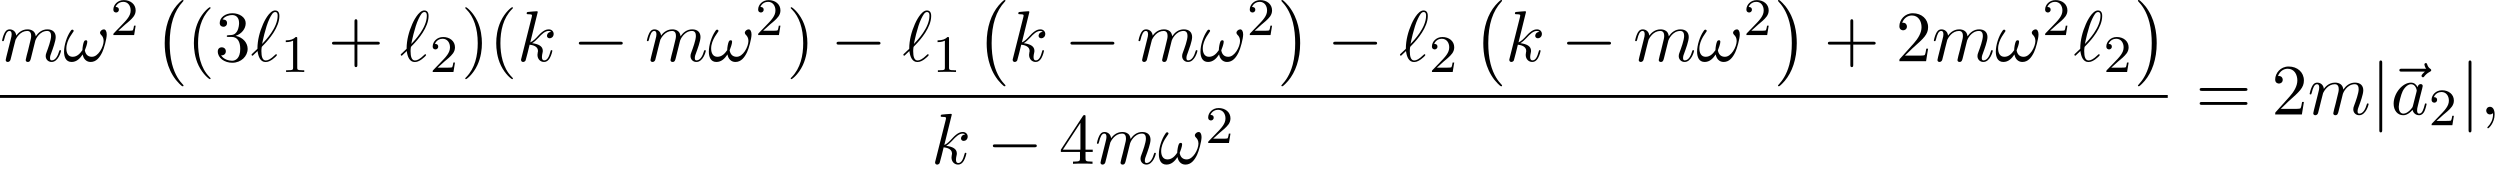
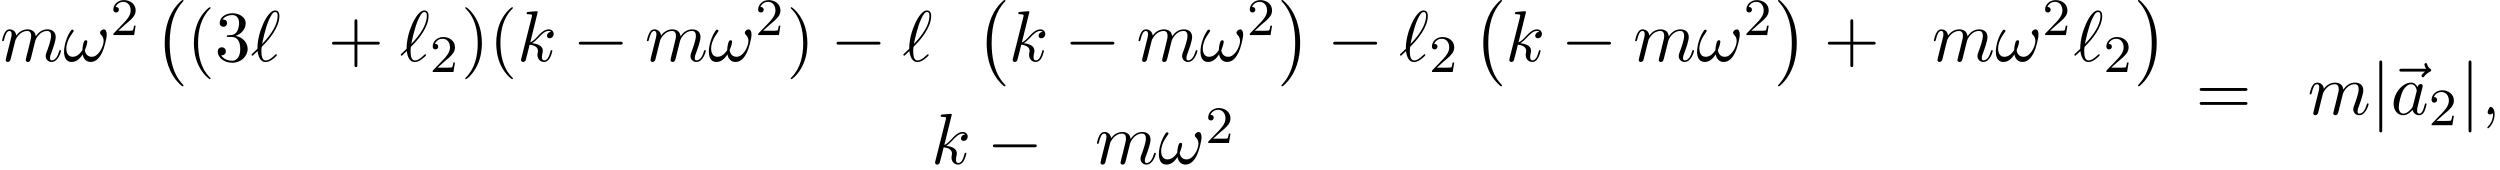
<svg xmlns="http://www.w3.org/2000/svg" xmlns:xlink="http://www.w3.org/1999/xlink" version="1.1" width="378.949pt" height="25.738pt" viewBox="54.994 80.697 378.949 25.738">
  <defs>
    <path id="g0-0" d="M4.505 12.535C4.505 12.491 4.484 12.469 4.462 12.436C3.96 11.902 3.218 11.018 2.76 9.24C2.509 8.247 2.411 7.124 2.411 6.109C2.411 3.24 3.098 1.233 4.407-.185C4.505-.284 4.505-.305 4.505-.327C4.505-.436 4.418-.436 4.375-.436C4.211-.436 3.622 .218 3.48 .382C2.367 1.702 1.658 3.665 1.658 6.098C1.658 7.647 1.931 9.84 3.36 11.684C3.469 11.815 4.178 12.644 4.375 12.644C4.418 12.644 4.505 12.644 4.505 12.535Z" />
    <path id="g0-1" d="M3.327 6.109C3.327 4.56 3.055 2.367 1.625 .524C1.516 .393 .807-.436 .611-.436C.556-.436 .48-.415 .48-.327C.48-.284 .502-.251 .545-.218C1.069 .349 1.778 1.233 2.225 2.967C2.476 3.96 2.575 5.084 2.575 6.098C2.575 7.2 2.476 8.313 2.193 9.382C1.778 10.909 1.135 11.782 .578 12.393C.48 12.491 .48 12.513 .48 12.535C.48 12.622 .556 12.644 .611 12.644C.775 12.644 1.375 11.978 1.505 11.825C2.618 10.505 3.327 8.542 3.327 6.109Z" />
    <path id="g1-0" d="M7.189-2.509C7.375-2.509 7.571-2.509 7.571-2.727S7.375-2.945 7.189-2.945H1.287C1.102-2.945 .905-2.945 .905-2.727S1.102-2.509 1.287-2.509H7.189Z" />
    <path id="g1-106" d="M1.735-7.789C1.735-7.985 1.735-8.182 1.516-8.182S1.298-7.985 1.298-7.789V2.335C1.298 2.531 1.298 2.727 1.516 2.727S1.735 2.531 1.735 2.335V-7.789Z" />
    <path id="g4-40" d="M3.611 2.618C3.611 2.585 3.611 2.564 3.425 2.378C2.062 1.004 1.713-1.058 1.713-2.727C1.713-4.625 2.127-6.524 3.469-7.887C3.611-8.018 3.611-8.04 3.611-8.073C3.611-8.149 3.567-8.182 3.502-8.182C3.393-8.182 2.411-7.44 1.767-6.055C1.211-4.855 1.08-3.644 1.08-2.727C1.08-1.876 1.2-.556 1.8 .676C2.455 2.018 3.393 2.727 3.502 2.727C3.567 2.727 3.611 2.695 3.611 2.618Z" />
    <path id="g4-41" d="M3.153-2.727C3.153-3.578 3.033-4.898 2.433-6.131C1.778-7.473 .84-8.182 .731-8.182C.665-8.182 .622-8.138 .622-8.073C.622-8.04 .622-8.018 .829-7.822C1.898-6.742 2.52-5.007 2.52-2.727C2.52-.862 2.116 1.058 .764 2.433C.622 2.564 .622 2.585 .622 2.618C.622 2.684 .665 2.727 .731 2.727C.84 2.727 1.822 1.985 2.465 .6C3.022-.6 3.153-1.811 3.153-2.727Z" />
    <path id="g4-43" d="M4.462-2.509H7.505C7.658-2.509 7.865-2.509 7.865-2.727S7.658-2.945 7.505-2.945H4.462V-6C4.462-6.153 4.462-6.36 4.244-6.36S4.025-6.153 4.025-6V-2.945H.971C.818-2.945 .611-2.945 .611-2.727S.818-2.509 .971-2.509H4.025V.545C4.025 .698 4.025 .905 4.244 .905S4.462 .698 4.462 .545V-2.509Z" />
-     <path id="g4-50" d="M1.385-.84L2.542-1.964C4.244-3.469 4.898-4.058 4.898-5.149C4.898-6.393 3.916-7.265 2.585-7.265C1.353-7.265 .545-6.262 .545-5.291C.545-4.68 1.091-4.68 1.124-4.68C1.309-4.68 1.691-4.811 1.691-5.258C1.691-5.542 1.495-5.825 1.113-5.825C1.025-5.825 1.004-5.825 .971-5.815C1.222-6.524 1.811-6.927 2.444-6.927C3.436-6.927 3.905-6.044 3.905-5.149C3.905-4.276 3.36-3.415 2.76-2.738L.665-.404C.545-.284 .545-.262 .545 0H4.593L4.898-1.898H4.625C4.571-1.571 4.495-1.091 4.385-.927C4.309-.84 3.589-.84 3.349-.84H1.385Z" />
    <path id="g4-51" d="M3.164-3.84C4.058-4.135 4.691-4.898 4.691-5.76C4.691-6.655 3.731-7.265 2.684-7.265C1.582-7.265 .753-6.611 .753-5.782C.753-5.422 .993-5.215 1.309-5.215C1.647-5.215 1.865-5.455 1.865-5.771C1.865-6.316 1.353-6.316 1.189-6.316C1.527-6.851 2.247-6.993 2.64-6.993C3.087-6.993 3.687-6.753 3.687-5.771C3.687-5.64 3.665-5.007 3.382-4.527C3.055-4.004 2.684-3.971 2.411-3.96C2.324-3.949 2.062-3.927 1.985-3.927C1.898-3.916 1.822-3.905 1.822-3.796C1.822-3.676 1.898-3.676 2.084-3.676H2.564C3.458-3.676 3.862-2.935 3.862-1.865C3.862-.382 3.109-.065 2.629-.065C2.16-.065 1.342-.251 .96-.895C1.342-.84 1.68-1.08 1.68-1.495C1.68-1.887 1.385-2.105 1.069-2.105C.807-2.105 .458-1.953 .458-1.473C.458-.48 1.473 .24 2.662 .24C3.993 .24 4.985-.753 4.985-1.865C4.985-2.76 4.298-3.611 3.164-3.84Z" />
-     <path id="g4-52" d="M3.207-1.8V-.851C3.207-.458 3.185-.338 2.378-.338H2.149V0C2.596-.033 3.164-.033 3.622-.033S4.658-.033 5.105 0V-.338H4.876C4.069-.338 4.047-.458 4.047-.851V-1.8H5.138V-2.138H4.047V-7.102C4.047-7.32 4.047-7.385 3.873-7.385C3.775-7.385 3.742-7.385 3.655-7.255L.305-2.138V-1.8H3.207ZM3.273-2.138H.611L3.273-6.207V-2.138Z" />
    <path id="g4-61" d="M7.495-3.567C7.658-3.567 7.865-3.567 7.865-3.785S7.658-4.004 7.505-4.004H.971C.818-4.004 .611-4.004 .611-3.785S.818-3.567 .982-3.567H7.495ZM7.505-1.451C7.658-1.451 7.865-1.451 7.865-1.669S7.658-1.887 7.495-1.887H.982C.818-1.887 .611-1.887 .611-1.669S.818-1.451 .971-1.451H7.505Z" />
    <path id="g2-33" d="M6.6-4.058C6.6-4.549 6.404-4.822 6.164-4.822C5.88-4.822 5.585-4.56 5.585-4.309C5.585-4.2 5.64-4.08 5.749-3.982C5.935-3.818 6.131-3.524 6.131-3.065C6.131-2.629 5.924-2.007 5.585-1.505C5.258-1.036 4.855-.665 4.342-.665C3.72-.665 3.382-1.058 3.284-1.647C3.404-1.931 3.655-2.629 3.655-2.935C3.655-3.065 3.6-3.175 3.458-3.175C3.371-3.175 3.251-3.153 3.164-2.989C3.044-2.771 2.913-2.062 2.913-1.669C2.553-1.156 2.116-.665 1.429-.665C.709-.665 .48-1.309 .48-1.92C.48-3.284 1.593-4.429 1.593-4.571C1.593-4.691 1.505-4.778 1.385-4.778C1.244-4.778 1.167-4.636 1.102-4.538C.545-3.731 .131-2.433 .131-1.44C.131-.687 .382 .12 1.276 .12C2.051 .12 2.564-.425 2.956-1.025C3.055-.393 3.48 .12 4.156 .12C5.007 .12 5.531-.545 5.924-1.364C6.185-1.898 6.6-3.382 6.6-4.058Z" />
-     <path id="g2-59" d="M2.215-.011C2.215-.731 1.942-1.156 1.516-1.156C1.156-1.156 .938-.884 .938-.578C.938-.284 1.156 0 1.516 0C1.647 0 1.789-.044 1.898-.142C1.931-.164 1.942-.175 1.953-.175S1.975-.164 1.975-.011C1.975 .796 1.593 1.451 1.233 1.811C1.113 1.931 1.113 1.953 1.113 1.985C1.113 2.062 1.167 2.105 1.222 2.105C1.342 2.105 2.215 1.265 2.215-.011Z" />
+     <path id="g2-59" d="M2.215-.011C2.215-.731 1.942-1.156 1.516-1.156C.938-.284 1.156 0 1.516 0C1.647 0 1.789-.044 1.898-.142C1.931-.164 1.942-.175 1.953-.175S1.975-.164 1.975-.011C1.975 .796 1.593 1.451 1.233 1.811C1.113 1.931 1.113 1.953 1.113 1.985C1.113 2.062 1.167 2.105 1.222 2.105C1.342 2.105 2.215 1.265 2.215-.011Z" />
    <path id="g2-96" d="M.175-1.08C.153-1.047 .12-1.015 .12-.971C.12-.916 .185-.829 .251-.829C.305-.829 .338-.862 .644-1.167C.731-1.244 .949-1.451 1.036-1.538C1.145-.676 1.462 .131 2.258 .131C2.695 .131 3.076-.12 3.305-.284C3.458-.393 3.971-.818 3.971-.927C3.971-.96 3.938-1.058 3.84-1.058C3.807-1.058 3.796-1.047 3.698-.96C3-.273 2.596-.109 2.28-.109C1.789-.109 1.615-.676 1.615-1.527C1.615-1.593 1.636-2.095 1.669-2.149C1.691-2.182 1.691-2.204 1.909-2.422C2.793-3.305 4.342-5.149 4.342-6.84C4.342-7.025 4.342-7.691 3.698-7.691C2.793-7.691 1.985-5.891 1.876-5.64C1.353-4.451 1.015-3.175 1.015-1.876L.175-1.08ZM1.724-2.607C1.745-2.727 2.215-5.149 2.836-6.425C3.131-7.015 3.36-7.451 3.709-7.451C4.08-7.451 4.08-7.058 4.08-6.884C4.08-5.062 2.247-3.153 1.724-2.607Z" />
    <path id="g2-97" d="M4.069-4.124C3.873-4.527 3.556-4.822 3.065-4.822C1.789-4.822 .436-3.218 .436-1.625C.436-.6 1.036 .12 1.887 .12C2.105 .12 2.651 .076 3.305-.698C3.393-.24 3.775 .12 4.298 .12C4.68 .12 4.931-.131 5.105-.48C5.291-.873 5.433-1.538 5.433-1.56C5.433-1.669 5.335-1.669 5.302-1.669C5.193-1.669 5.182-1.625 5.149-1.473C4.964-.764 4.767-.12 4.32-.12C4.025-.12 3.993-.404 3.993-.622C3.993-.862 4.015-.949 4.135-1.429C4.255-1.887 4.276-1.996 4.375-2.411L4.767-3.938C4.844-4.244 4.844-4.265 4.844-4.309C4.844-4.495 4.713-4.604 4.527-4.604C4.265-4.604 4.102-4.364 4.069-4.124ZM3.36-1.298C3.305-1.102 3.305-1.08 3.142-.895C2.662-.295 2.215-.12 1.909-.12C1.364-.12 1.211-.72 1.211-1.145C1.211-1.691 1.56-3.033 1.811-3.535C2.149-4.178 2.64-4.582 3.076-4.582C3.785-4.582 3.938-3.687 3.938-3.622S3.916-3.491 3.905-3.436L3.36-1.298Z" />
    <path id="g2-107" d="M3.131-7.451C3.131-7.462 3.131-7.571 2.989-7.571C2.738-7.571 1.942-7.484 1.658-7.462C1.571-7.451 1.451-7.44 1.451-7.244C1.451-7.113 1.549-7.113 1.713-7.113C2.236-7.113 2.258-7.036 2.258-6.927L2.225-6.709L.644-.425C.6-.273 .6-.251 .6-.185C.6 .065 .818 .12 .916 .12C1.058 .12 1.222 .022 1.287-.109C1.342-.207 1.833-2.225 1.898-2.498C2.269-2.465 3.164-2.291 3.164-1.571C3.164-1.495 3.164-1.451 3.131-1.342C3.109-1.211 3.087-1.08 3.087-.96C3.087-.316 3.524 .12 4.091 .12C4.418 .12 4.713-.055 4.953-.458C5.225-.938 5.345-1.538 5.345-1.56C5.345-1.669 5.247-1.669 5.215-1.669C5.105-1.669 5.095-1.625 5.062-1.473C4.844-.676 4.593-.12 4.113-.12C3.905-.12 3.764-.24 3.764-.633C3.764-.818 3.807-1.069 3.851-1.244C3.895-1.429 3.895-1.473 3.895-1.582C3.895-2.291 3.207-2.607 2.28-2.727C2.618-2.924 2.967-3.273 3.218-3.535C3.742-4.113 4.244-4.582 4.778-4.582C4.844-4.582 4.855-4.582 4.876-4.571C5.007-4.549 5.018-4.549 5.105-4.484C5.127-4.473 5.127-4.462 5.149-4.44C4.625-4.407 4.527-3.982 4.527-3.851C4.527-3.676 4.647-3.469 4.942-3.469C5.225-3.469 5.542-3.709 5.542-4.135C5.542-4.462 5.291-4.822 4.8-4.822C4.495-4.822 3.993-4.735 3.207-3.862C2.836-3.447 2.411-3.011 1.996-2.847L3.131-7.451Z" />
    <path id="g2-109" d="M.96-.644C.927-.48 .862-.229 .862-.175C.862 .022 1.015 .12 1.178 .12C1.309 .12 1.505 .033 1.582-.185C1.593-.207 1.724-.72 1.789-.993L2.029-1.975C2.095-2.215 2.16-2.455 2.215-2.705C2.258-2.891 2.345-3.207 2.356-3.251C2.52-3.589 3.098-4.582 4.135-4.582C4.625-4.582 4.724-4.178 4.724-3.818C4.724-3.545 4.647-3.24 4.56-2.913L4.255-1.647L4.036-.818C3.993-.6 3.895-.229 3.895-.175C3.895 .022 4.047 .12 4.211 .12C4.549 .12 4.615-.153 4.702-.502C4.855-1.113 5.258-2.705 5.356-3.131C5.389-3.273 5.967-4.582 7.156-4.582C7.625-4.582 7.745-4.211 7.745-3.818C7.745-3.196 7.287-1.953 7.069-1.375C6.971-1.113 6.927-.993 6.927-.775C6.927-.262 7.309 .12 7.822 .12C8.847 .12 9.251-1.473 9.251-1.56C9.251-1.669 9.153-1.669 9.12-1.669C9.011-1.669 9.011-1.636 8.956-1.473C8.793-.895 8.444-.12 7.844-.12C7.658-.12 7.582-.229 7.582-.48C7.582-.753 7.68-1.015 7.778-1.255C7.985-1.822 8.444-3.033 8.444-3.655C8.444-4.364 8.007-4.822 7.189-4.822S5.815-4.342 5.411-3.764C5.4-3.905 5.367-4.276 5.062-4.538C4.789-4.767 4.44-4.822 4.167-4.822C3.185-4.822 2.651-4.124 2.465-3.873C2.411-4.495 1.953-4.822 1.462-4.822C.96-4.822 .753-4.396 .655-4.2C.458-3.818 .316-3.175 .316-3.142C.316-3.033 .425-3.033 .447-3.033C.556-3.033 .567-3.044 .633-3.284C.818-4.058 1.036-4.582 1.429-4.582C1.604-4.582 1.767-4.495 1.767-4.08C1.767-3.851 1.735-3.731 1.593-3.164L.96-.644Z" />
    <path id="g2-126" d="M5.858-6.491C5.705-6.349 5.345-6.044 5.345-5.847C5.345-5.738 5.455-5.629 5.564-5.629C5.662-5.629 5.716-5.705 5.771-5.771C5.902-5.935 6.153-6.24 6.633-6.48C6.709-6.524 6.818-6.578 6.818-6.709C6.818-6.818 6.742-6.873 6.665-6.927C6.425-7.091 6.305-7.287 6.218-7.549C6.196-7.647 6.153-7.789 6-7.789S5.782-7.647 5.782-7.56C5.782-7.505 5.869-7.156 6.044-6.927H2.367C2.182-6.927 1.985-6.927 1.985-6.709S2.182-6.491 2.367-6.491H5.858Z" />
-     <path id="g3-49" d="M2.503-5.077C2.503-5.292 2.487-5.3 2.271-5.3C1.945-4.981 1.522-4.79 .765-4.79V-4.527C.98-4.527 1.411-4.527 1.873-4.742V-.654C1.873-.359 1.849-.263 1.092-.263H.813V0C1.14-.024 1.825-.024 2.184-.024S3.236-.024 3.563 0V-.263H3.284C2.527-.263 2.503-.359 2.503-.654V-5.077Z" />
    <path id="g3-50" d="M2.248-1.626C2.375-1.745 2.71-2.008 2.837-2.12C3.332-2.574 3.802-3.013 3.802-3.738C3.802-4.686 3.005-5.3 2.008-5.3C1.052-5.3 .422-4.575 .422-3.866C.422-3.475 .733-3.419 .845-3.419C1.012-3.419 1.259-3.539 1.259-3.842C1.259-4.256 .861-4.256 .765-4.256C.996-4.838 1.53-5.037 1.921-5.037C2.662-5.037 3.045-4.407 3.045-3.738C3.045-2.909 2.463-2.303 1.522-1.339L.518-.303C.422-.215 .422-.199 .422 0H3.571L3.802-1.427H3.555C3.531-1.267 3.467-.869 3.371-.717C3.324-.654 2.718-.654 2.59-.654H1.172L2.248-1.626Z" />
  </defs>
  <g id="page1">
    <use x="54.994" y="89.97" xlink:href="#g2-109" />
    <use x="64.572" y="89.97" xlink:href="#g2-33" />
    <use x="71.754" y="86.011" xlink:href="#g3-50" />
    <use x="78.304" y="81.134" xlink:href="#g0-0" />
    <use x="83.304" y="89.97" xlink:href="#g4-40" />
    <use x="87.547" y="89.97" xlink:href="#g4-51" />
    <use x="93.001" y="89.97" xlink:href="#g2-96" />
    <use x="97.547" y="91.607" xlink:href="#g3-49" />
    <use x="104.703" y="89.97" xlink:href="#g4-43" />
    <use x="115.612" y="89.97" xlink:href="#g2-96" />
    <use x="120.158" y="91.607" xlink:href="#g3-50" />
    <use x="124.89" y="89.97" xlink:href="#g4-41" />
    <use x="129.133" y="89.97" xlink:href="#g4-40" />
    <use x="133.375" y="89.97" xlink:href="#g2-107" />
    <use x="141.822" y="89.97" xlink:href="#g1-0" />
    <use x="152.731" y="89.97" xlink:href="#g2-109" />
    <use x="162.309" y="89.97" xlink:href="#g2-33" />
    <use x="169.491" y="86.011" xlink:href="#g3-50" />
    <use x="174.224" y="89.97" xlink:href="#g4-41" />
    <use x="180.89" y="89.97" xlink:href="#g1-0" />
    <use x="191.799" y="89.97" xlink:href="#g2-96" />
    <use x="196.345" y="91.607" xlink:href="#g3-49" />
    <use x="202.895" y="81.134" xlink:href="#g0-0" />
    <use x="207.895" y="89.97" xlink:href="#g2-107" />
    <use x="216.342" y="89.97" xlink:href="#g1-0" />
    <use x="227.251" y="89.97" xlink:href="#g2-109" />
    <use x="236.83" y="89.97" xlink:href="#g2-33" />
    <use x="244.011" y="86.011" xlink:href="#g3-50" />
    <use x="248.744" y="81.134" xlink:href="#g0-1" />
    <use x="256.168" y="89.97" xlink:href="#g1-0" />
    <use x="267.077" y="89.97" xlink:href="#g2-96" />
    <use x="271.623" y="91.607" xlink:href="#g3-50" />
    <use x="278.173" y="81.134" xlink:href="#g0-0" />
    <use x="283.173" y="89.97" xlink:href="#g2-107" />
    <use x="291.62" y="89.97" xlink:href="#g1-0" />
    <use x="302.529" y="89.97" xlink:href="#g2-109" />
    <use x="312.107" y="89.97" xlink:href="#g2-33" />
    <use x="319.289" y="86.011" xlink:href="#g3-50" />
    <use x="324.021" y="81.134" xlink:href="#g0-1" />
    <use x="331.446" y="89.97" xlink:href="#g4-43" />
    <use x="342.355" y="89.97" xlink:href="#g4-50" />
    <use x="347.809" y="89.97" xlink:href="#g2-109" />
    <use x="357.388" y="89.97" xlink:href="#g2-33" />
    <use x="364.569" y="86.011" xlink:href="#g3-50" />
    <use x="369.302" y="89.97" xlink:href="#g2-96" />
    <use x="373.847" y="91.607" xlink:href="#g3-50" />
    <use x="378.58" y="81.134" xlink:href="#g0-1" />
-     <rect x="54.994" y="95.097" height=".436" width="328.586" />
    <use x="196.135" y="105.526" xlink:href="#g2-107" />
    <use x="204.582" y="105.526" xlink:href="#g1-0" />
    <use x="215.491" y="105.526" xlink:href="#g4-52" />
    <use x="220.946" y="105.526" xlink:href="#g2-109" />
    <use x="230.524" y="105.526" xlink:href="#g2-33" />
    <use x="237.706" y="102.374" xlink:href="#g3-50" />
    <use x="387.805" y="98.043" xlink:href="#g4-61" />
    <use x="399.32" y="98.043" xlink:href="#g4-50" />
    <use x="404.775" y="98.043" xlink:href="#g2-109" />
    <use x="414.353" y="98.043" xlink:href="#g1-106" />
    <use x="416.701" y="98.043" xlink:href="#g2-126" />
    <use x="417.384" y="98.043" xlink:href="#g2-97" />
    <use x="423.15" y="99.679" xlink:href="#g3-50" />
    <use x="427.882" y="98.043" xlink:href="#g1-106" />
    <use x="430.913" y="98.043" xlink:href="#g2-59" />
  </g>
</svg>